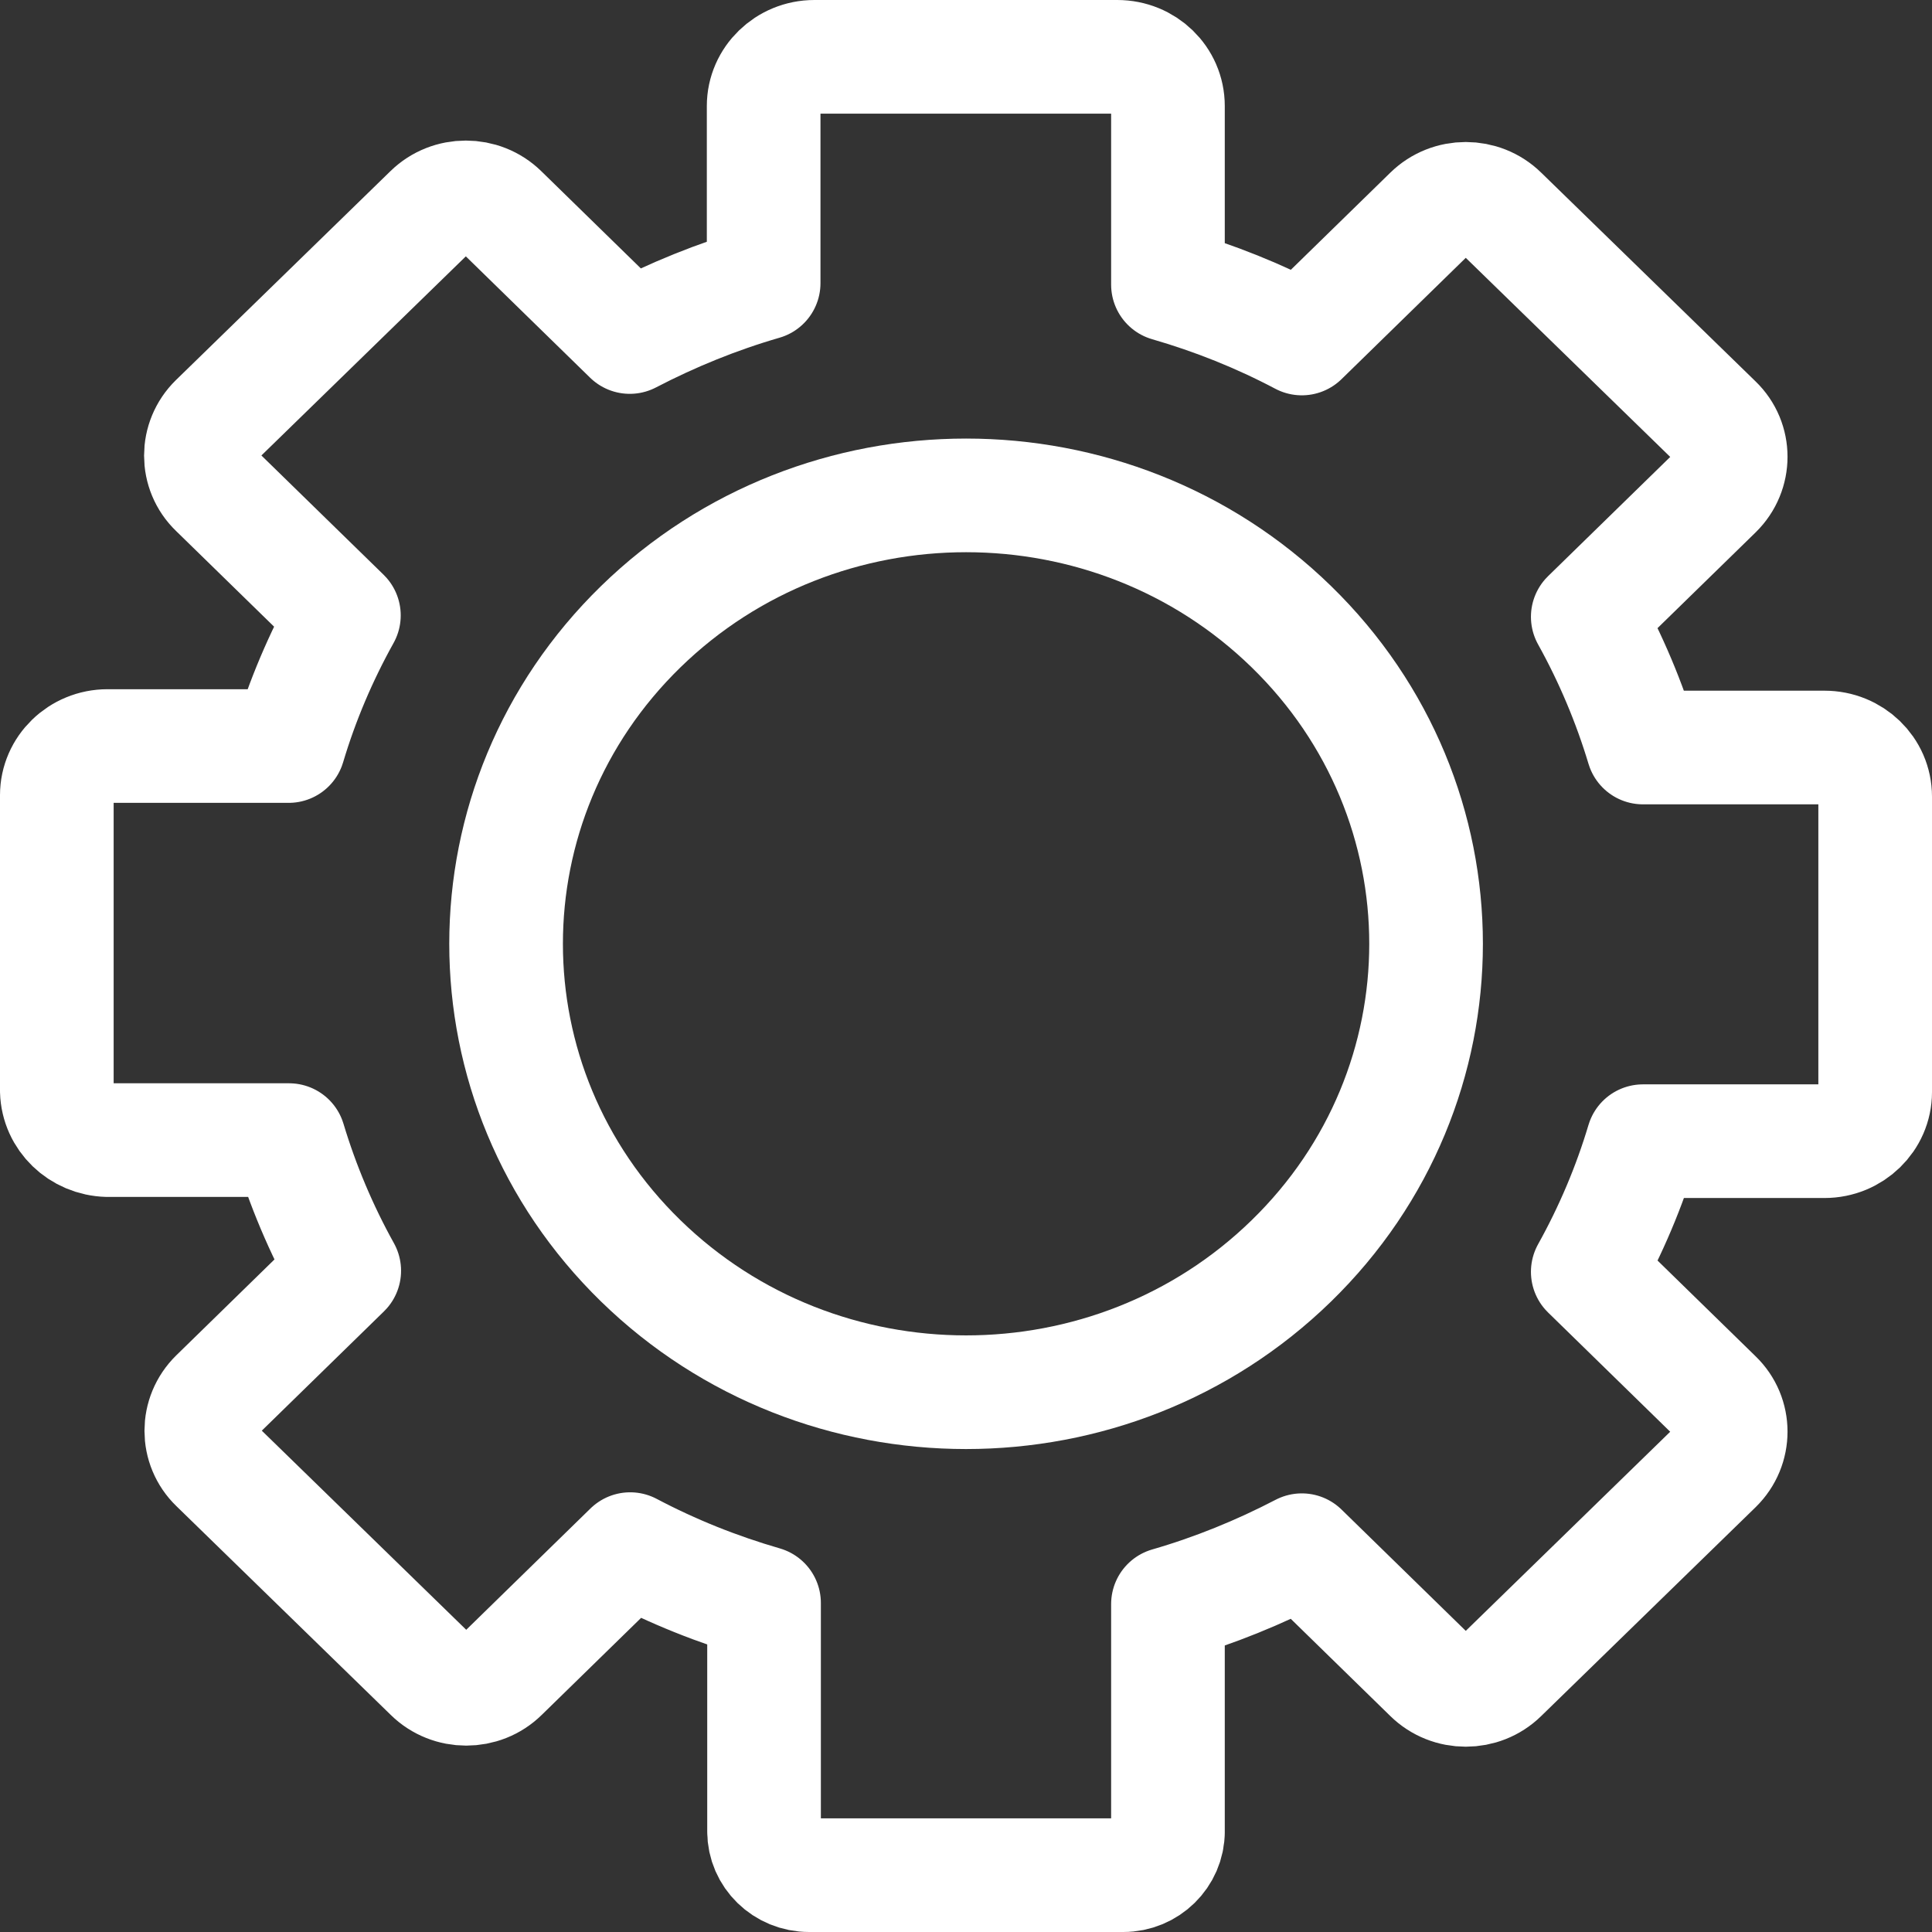
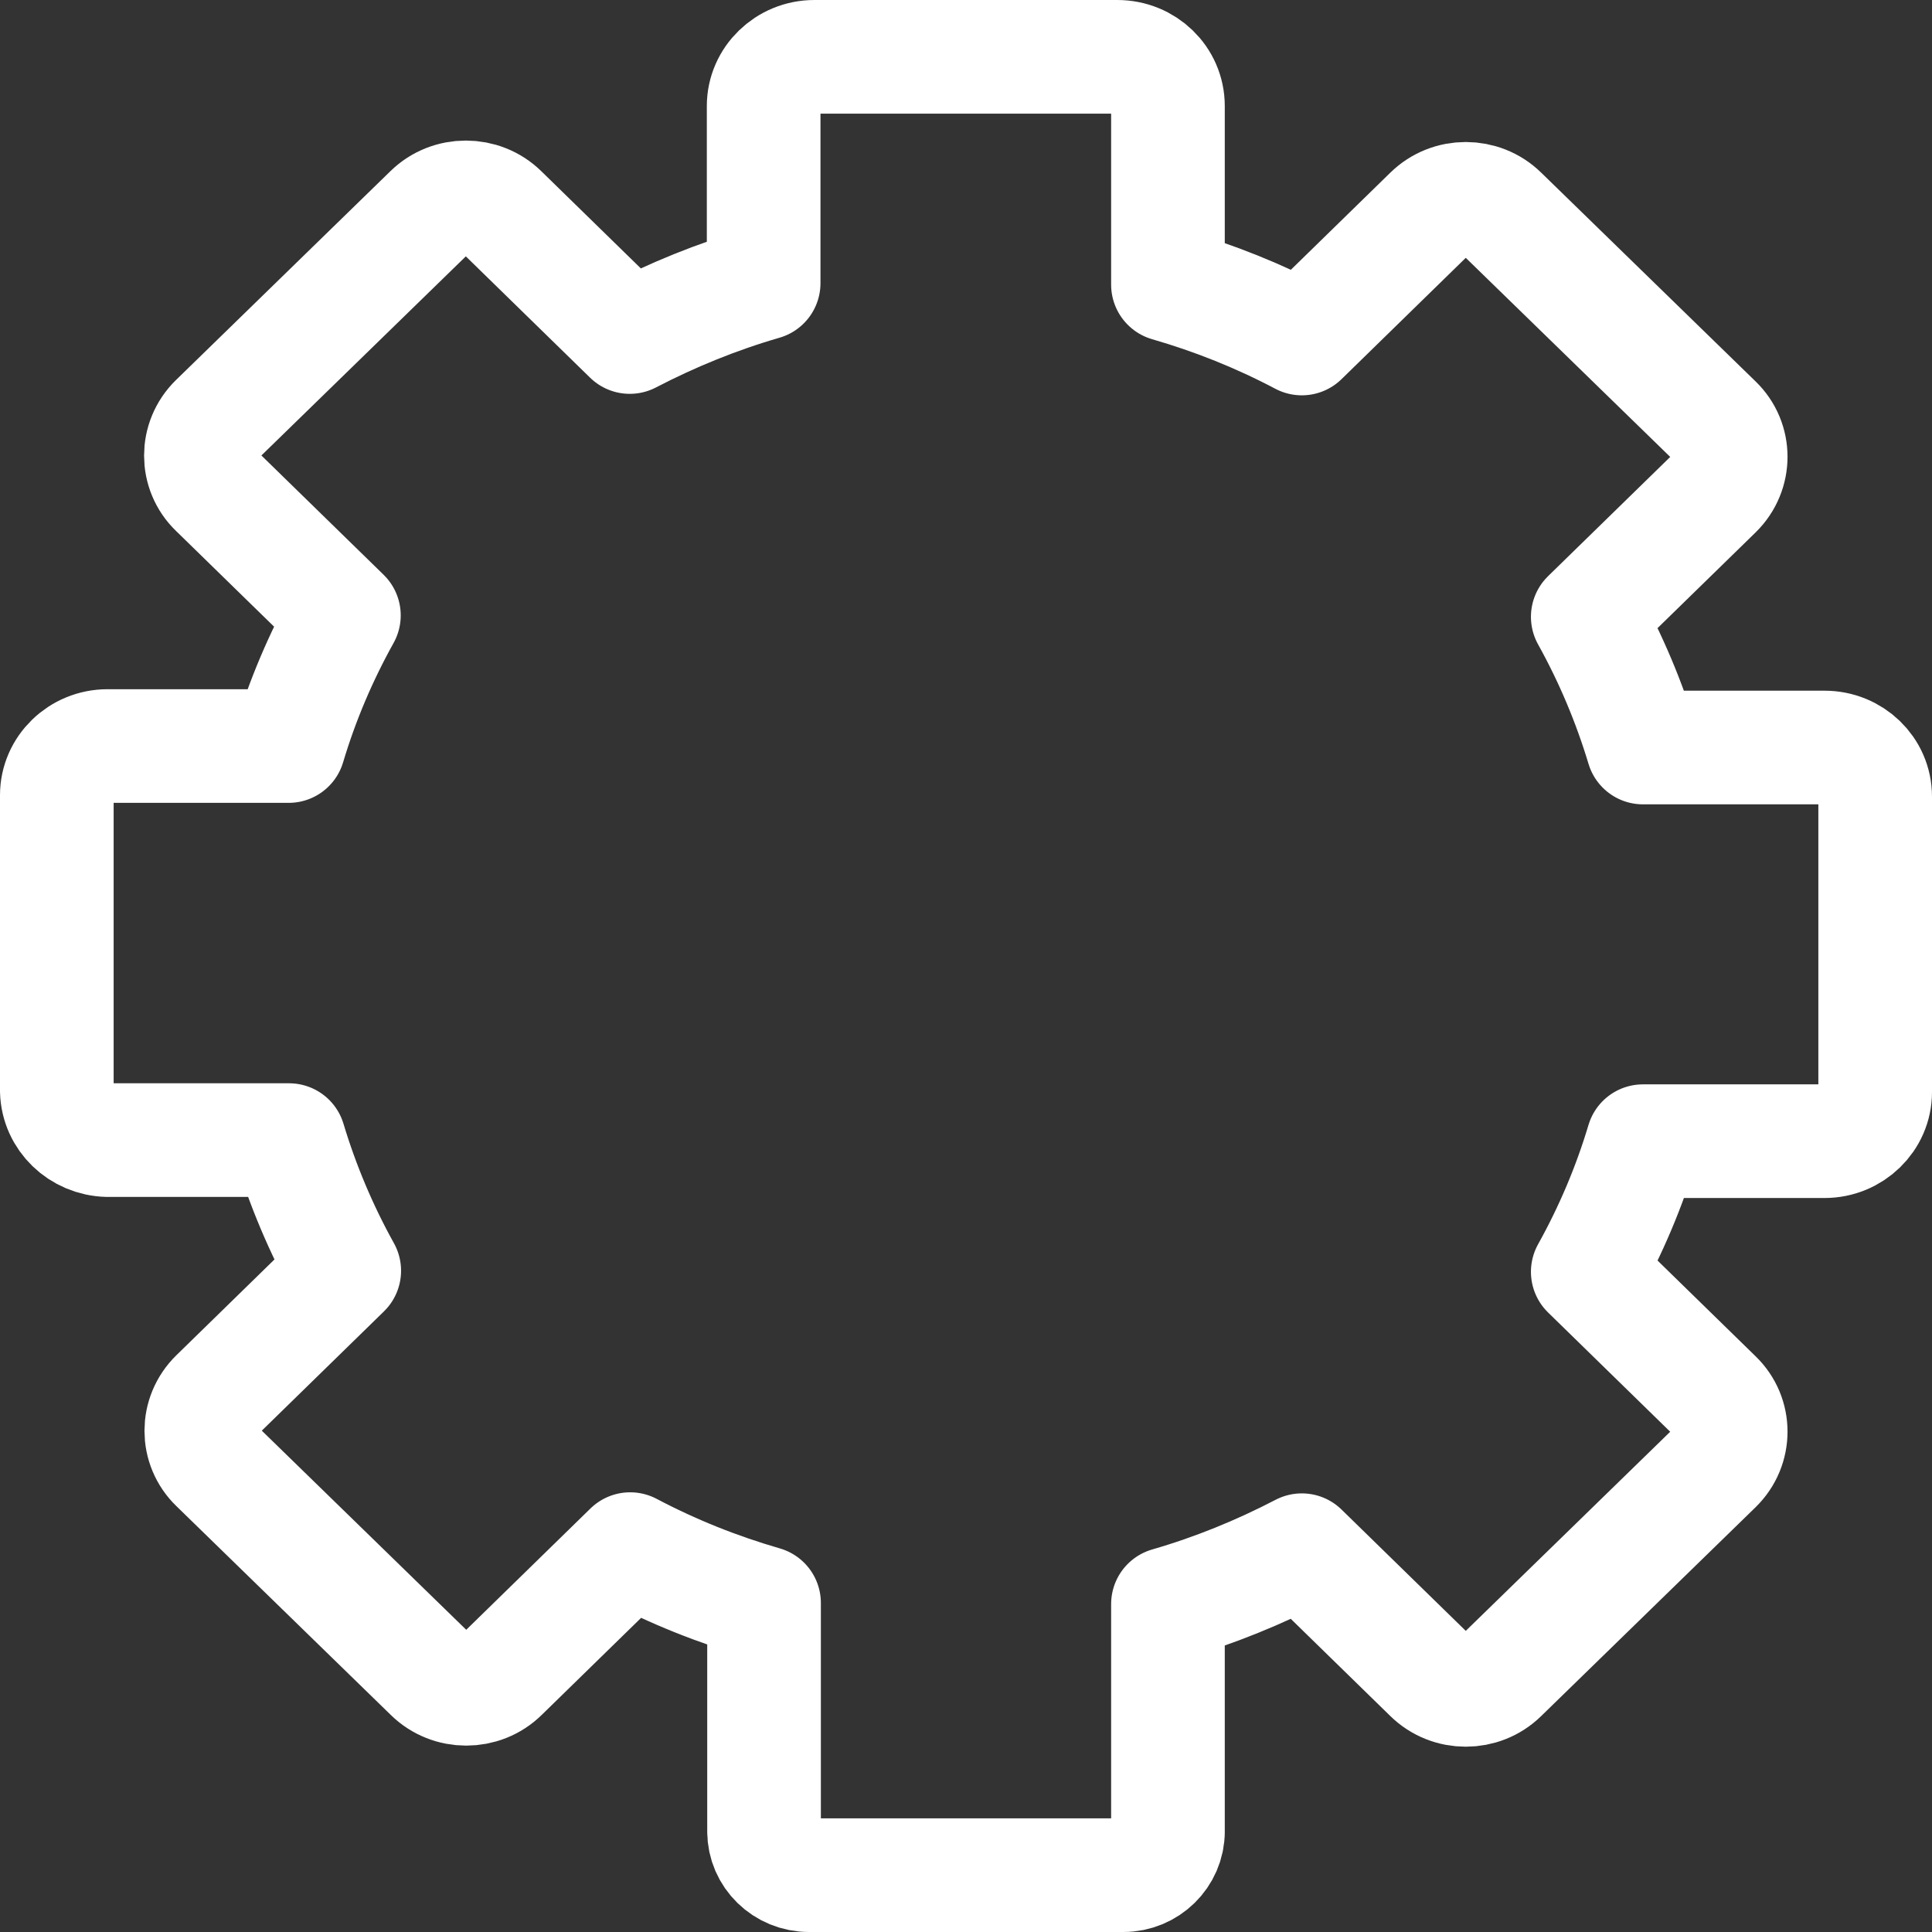
<svg xmlns="http://www.w3.org/2000/svg" width="34" height="34" viewBox="0 0 34 34" fill="none">
  <rect x="0" y="0" width="34" height="34" fill="#333333" stroke="none" />
  <path d="M20.554 32.251V28.229C21.373 27.992 22.158 27.672 22.91 27.281L25.166 29.484C25.512 29.824 26.078 29.824 26.424 29.484L30.198 25.808C30.544 25.469 30.544 24.918 30.198 24.585L27.942 22.382C28.348 21.652 28.674 20.884 28.913 20.083H32.108C32.601 20.083 33 19.693 33 19.219V14.019C33 13.539 32.601 13.155 32.108 13.155H28.913C28.674 12.36 28.348 11.586 27.942 10.855L30.198 8.653C30.544 8.313 30.544 7.762 30.198 7.429L26.424 3.754C26.078 3.414 25.512 3.414 25.166 3.754L22.91 5.957C22.158 5.56 21.373 5.246 20.554 5.009V1.865C20.554 1.384 20.155 1 19.662 1H14.331C13.839 1 13.439 1.391 13.439 1.865V4.983C12.621 5.22 11.835 5.54 11.083 5.931L8.827 3.728C8.481 3.389 7.915 3.389 7.569 3.728L3.795 7.404C3.449 7.743 3.449 8.294 3.795 8.627L6.052 10.83C5.646 11.56 5.319 12.328 5.08 13.129H1.892C1.399 13.129 1 13.52 1 13.993V19.2C1.013 19.674 1.406 20.051 1.892 20.064H5.087C5.326 20.858 5.652 21.633 6.058 22.363L3.802 24.566C3.456 24.905 3.456 25.456 3.802 25.789L7.576 29.465C7.922 29.805 8.488 29.805 8.834 29.465L11.09 27.262C11.842 27.659 12.627 27.973 13.446 28.21V32.231C13.446 32.654 13.799 33 14.238 33H19.769C20.201 33 20.554 32.654 20.554 32.231V32.251Z" stroke="white" stroke-width="2" stroke-linecap="round" stroke-linejoin="round" />
-   <path d="M22.725 22.19C19.564 25.271 14.439 25.271 11.277 22.19C8.116 19.11 8.116 14.109 11.277 11.028C14.439 7.948 19.564 7.948 22.725 11.028C25.887 14.109 25.887 19.11 22.725 22.19Z" stroke="white" stroke-width="2" stroke-linecap="round" stroke-linejoin="round" />
</svg>